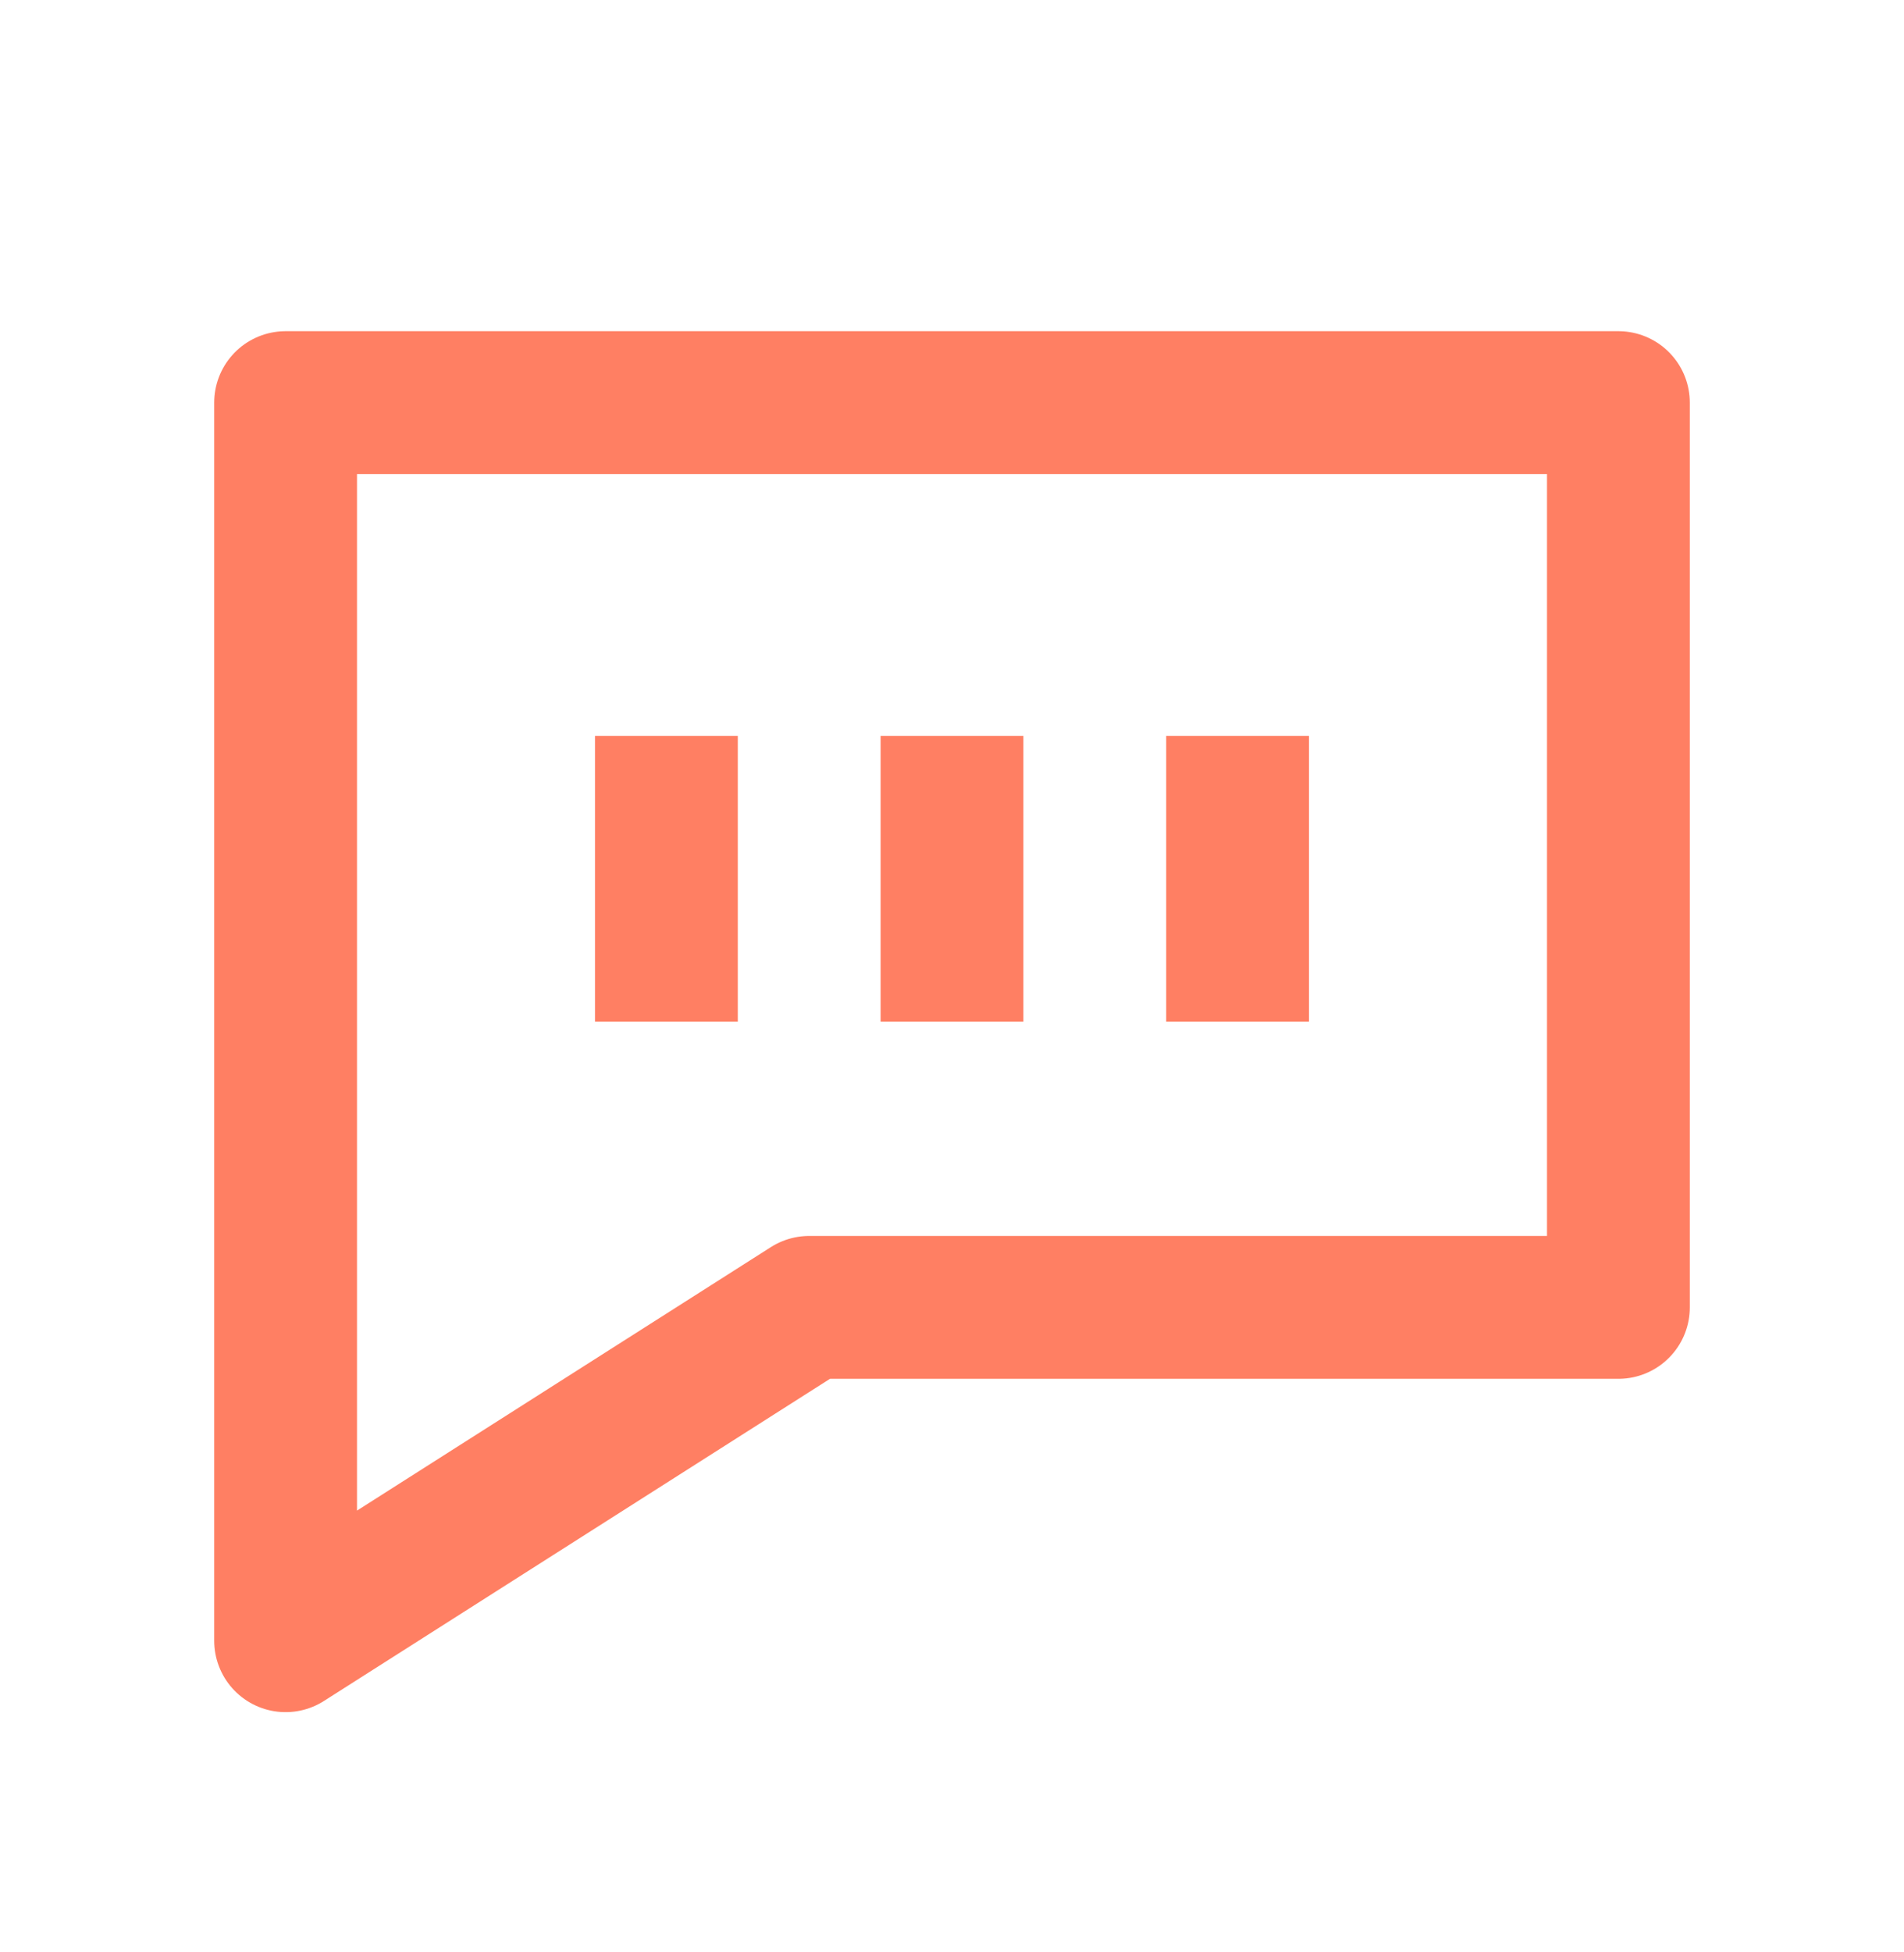
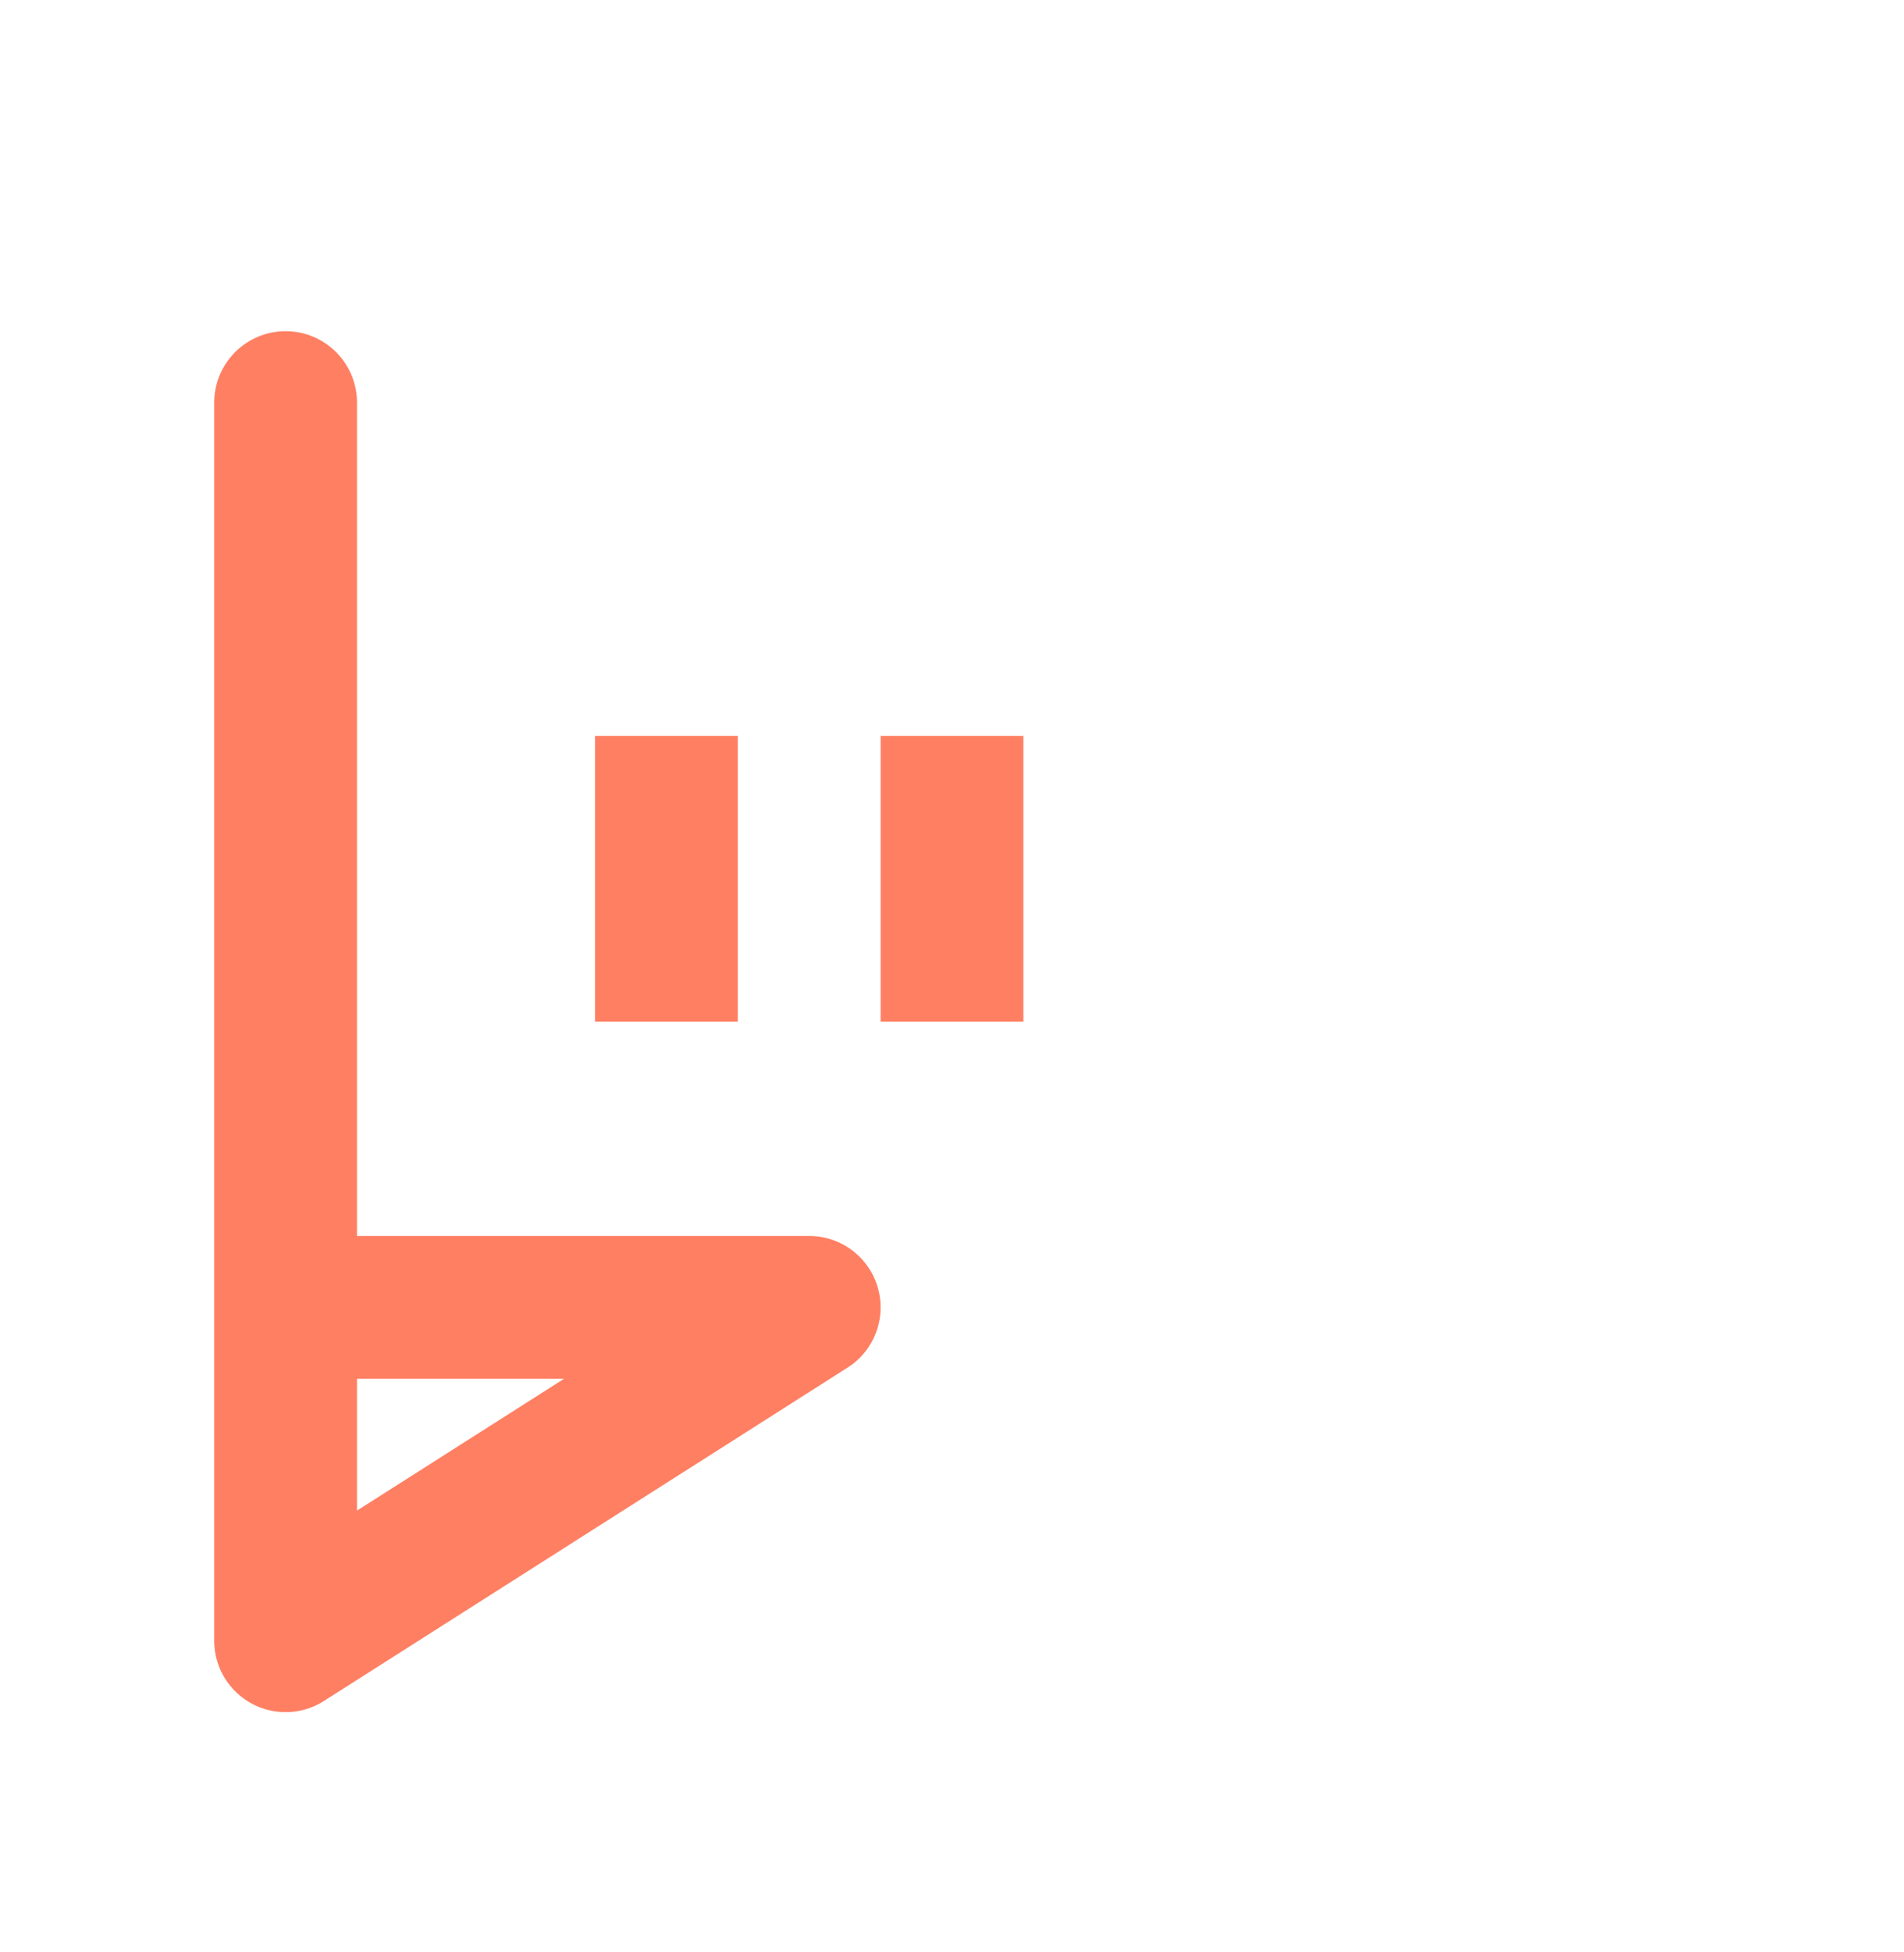
<svg xmlns="http://www.w3.org/2000/svg" width="40" height="41" viewBox="0 0 40 41" fill="none">
-   <path d="M6 8.455H34V27.455H17L6 34.455V8.455Z" stroke="#FF7F63" stroke-width="3" stroke-linejoin="round" />
+   <path d="M6 8.455V27.455H17L6 34.455V8.455Z" stroke="#FF7F63" stroke-width="3" stroke-linejoin="round" />
  <path d="M20 21.455L20 15.455" stroke="#FF7F63" stroke-width="3" stroke-linejoin="round" />
  <path d="M14 21.455L14 15.455" stroke="#FF7F63" stroke-width="3" stroke-linejoin="round" />
-   <path d="M26 21.455L26 15.455" stroke="#FF7F63" stroke-width="3" stroke-linejoin="round" />
</svg>